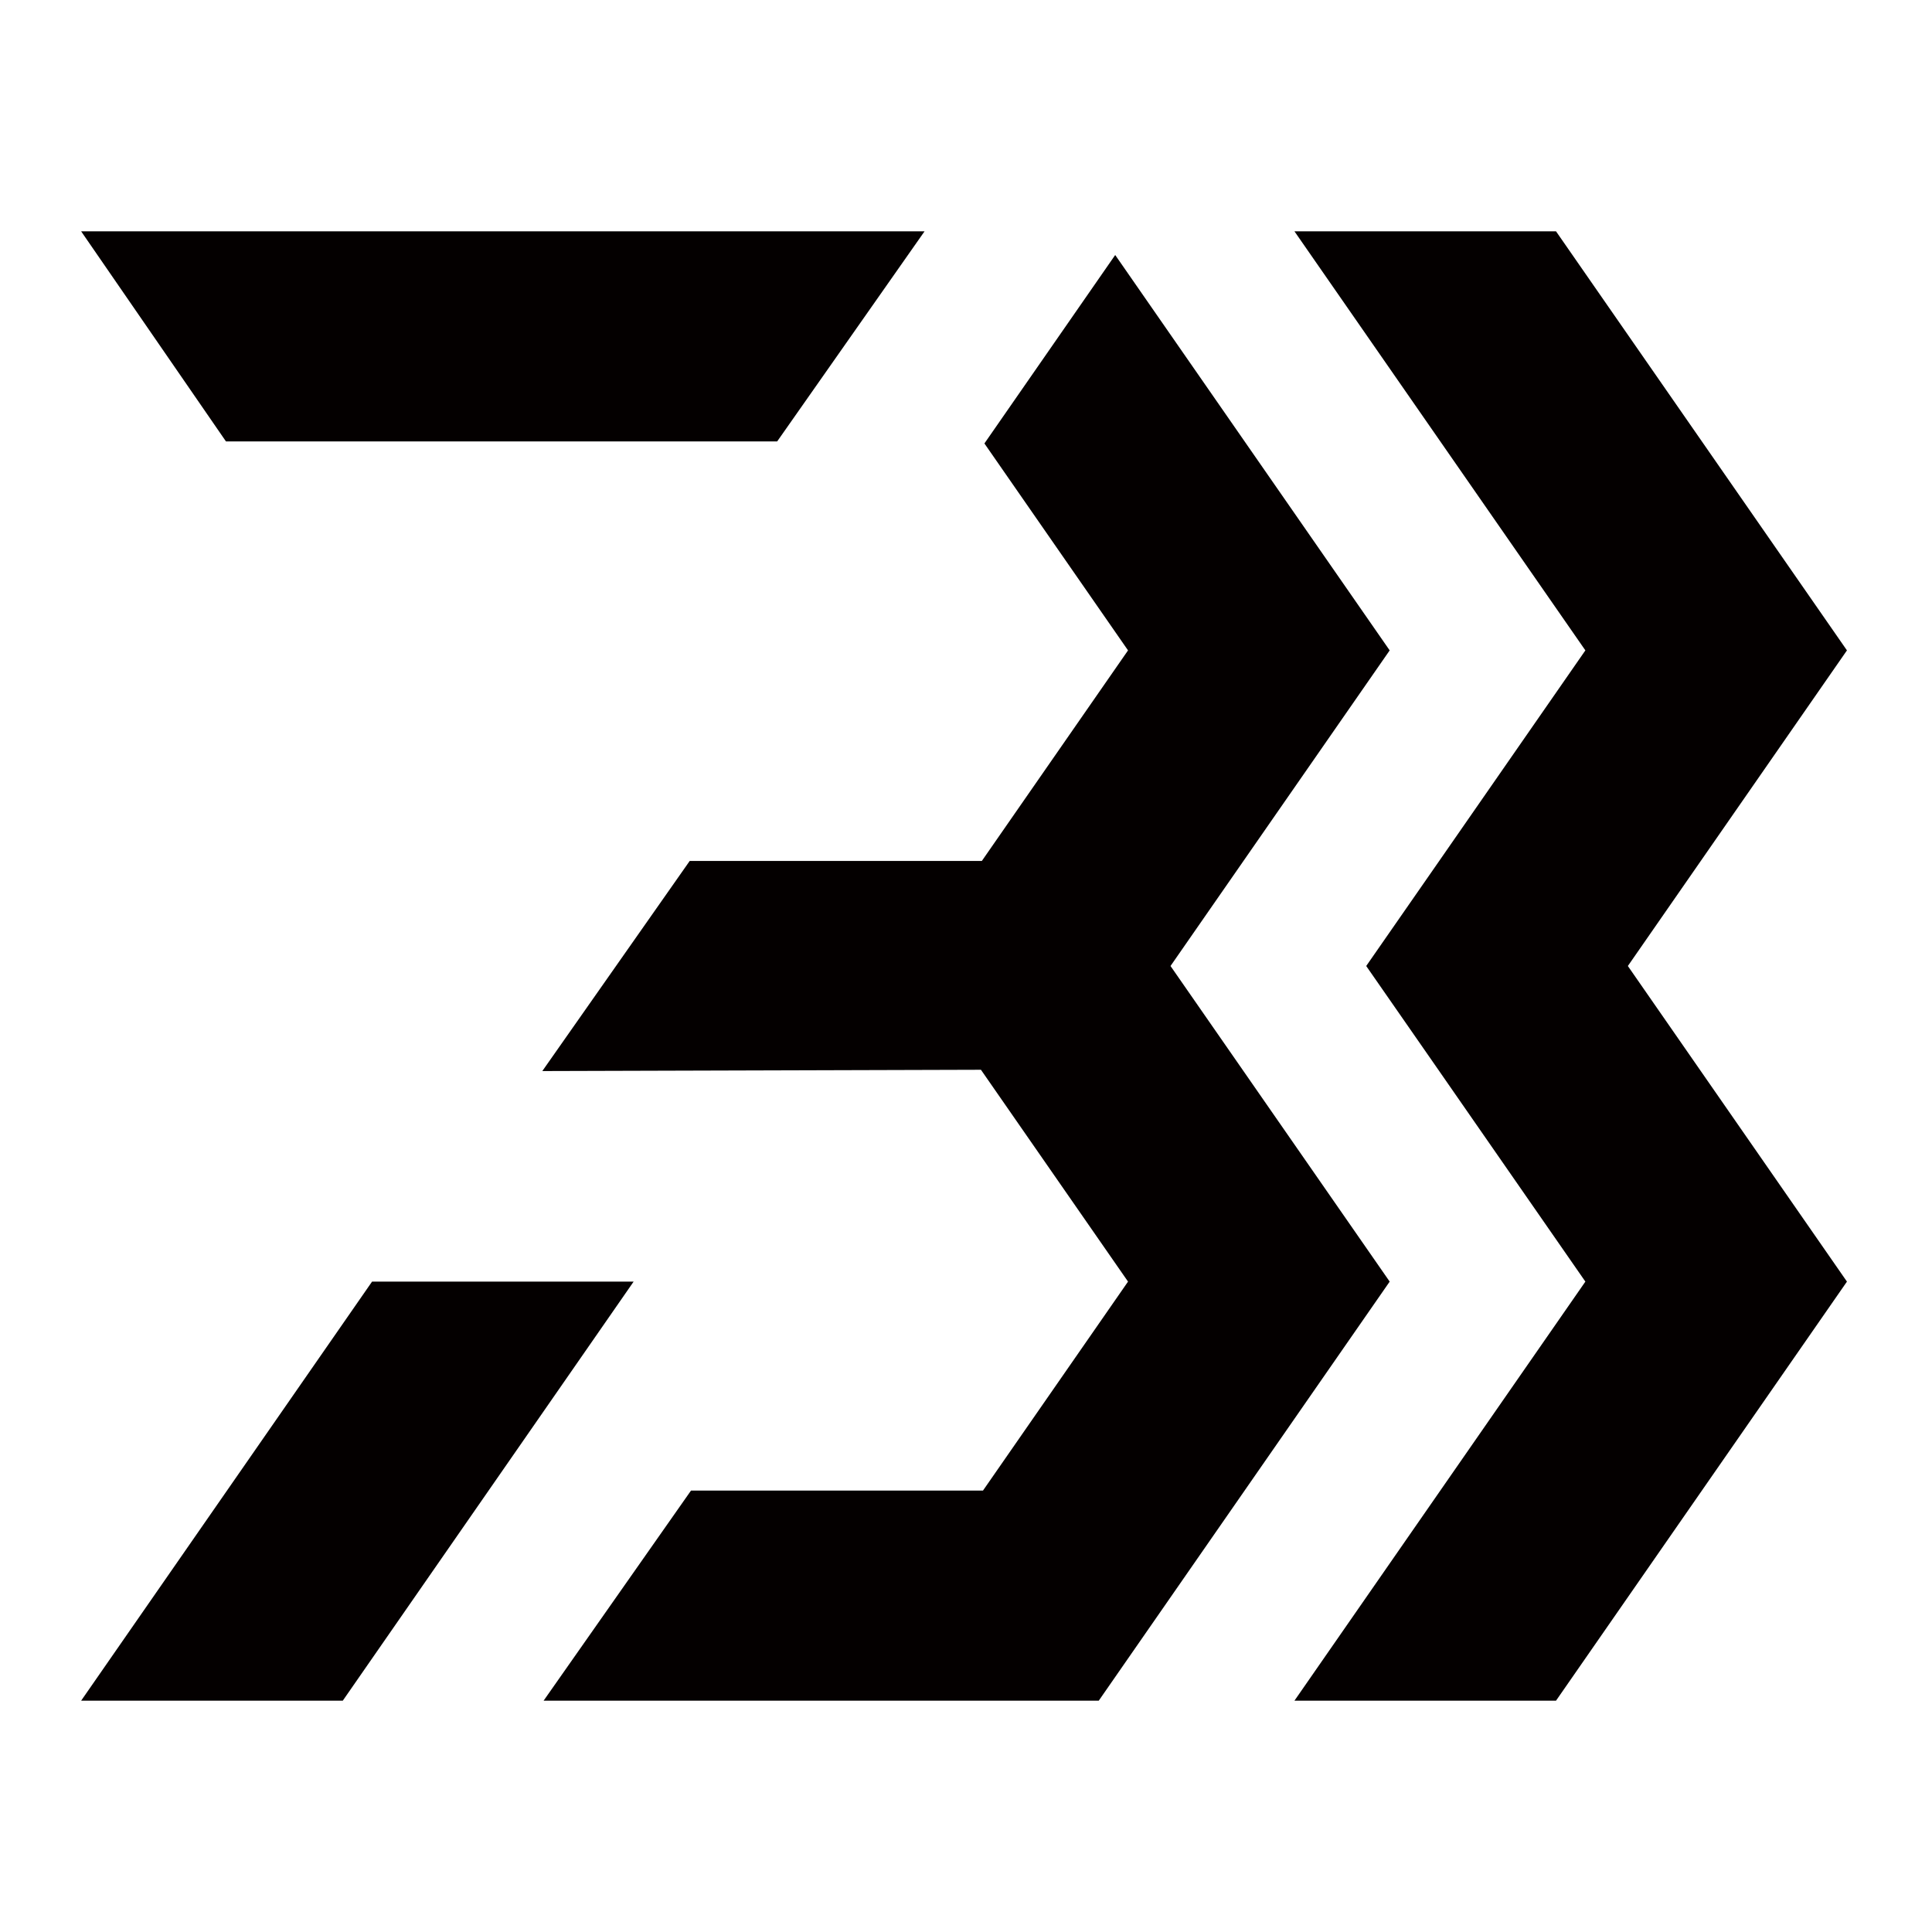
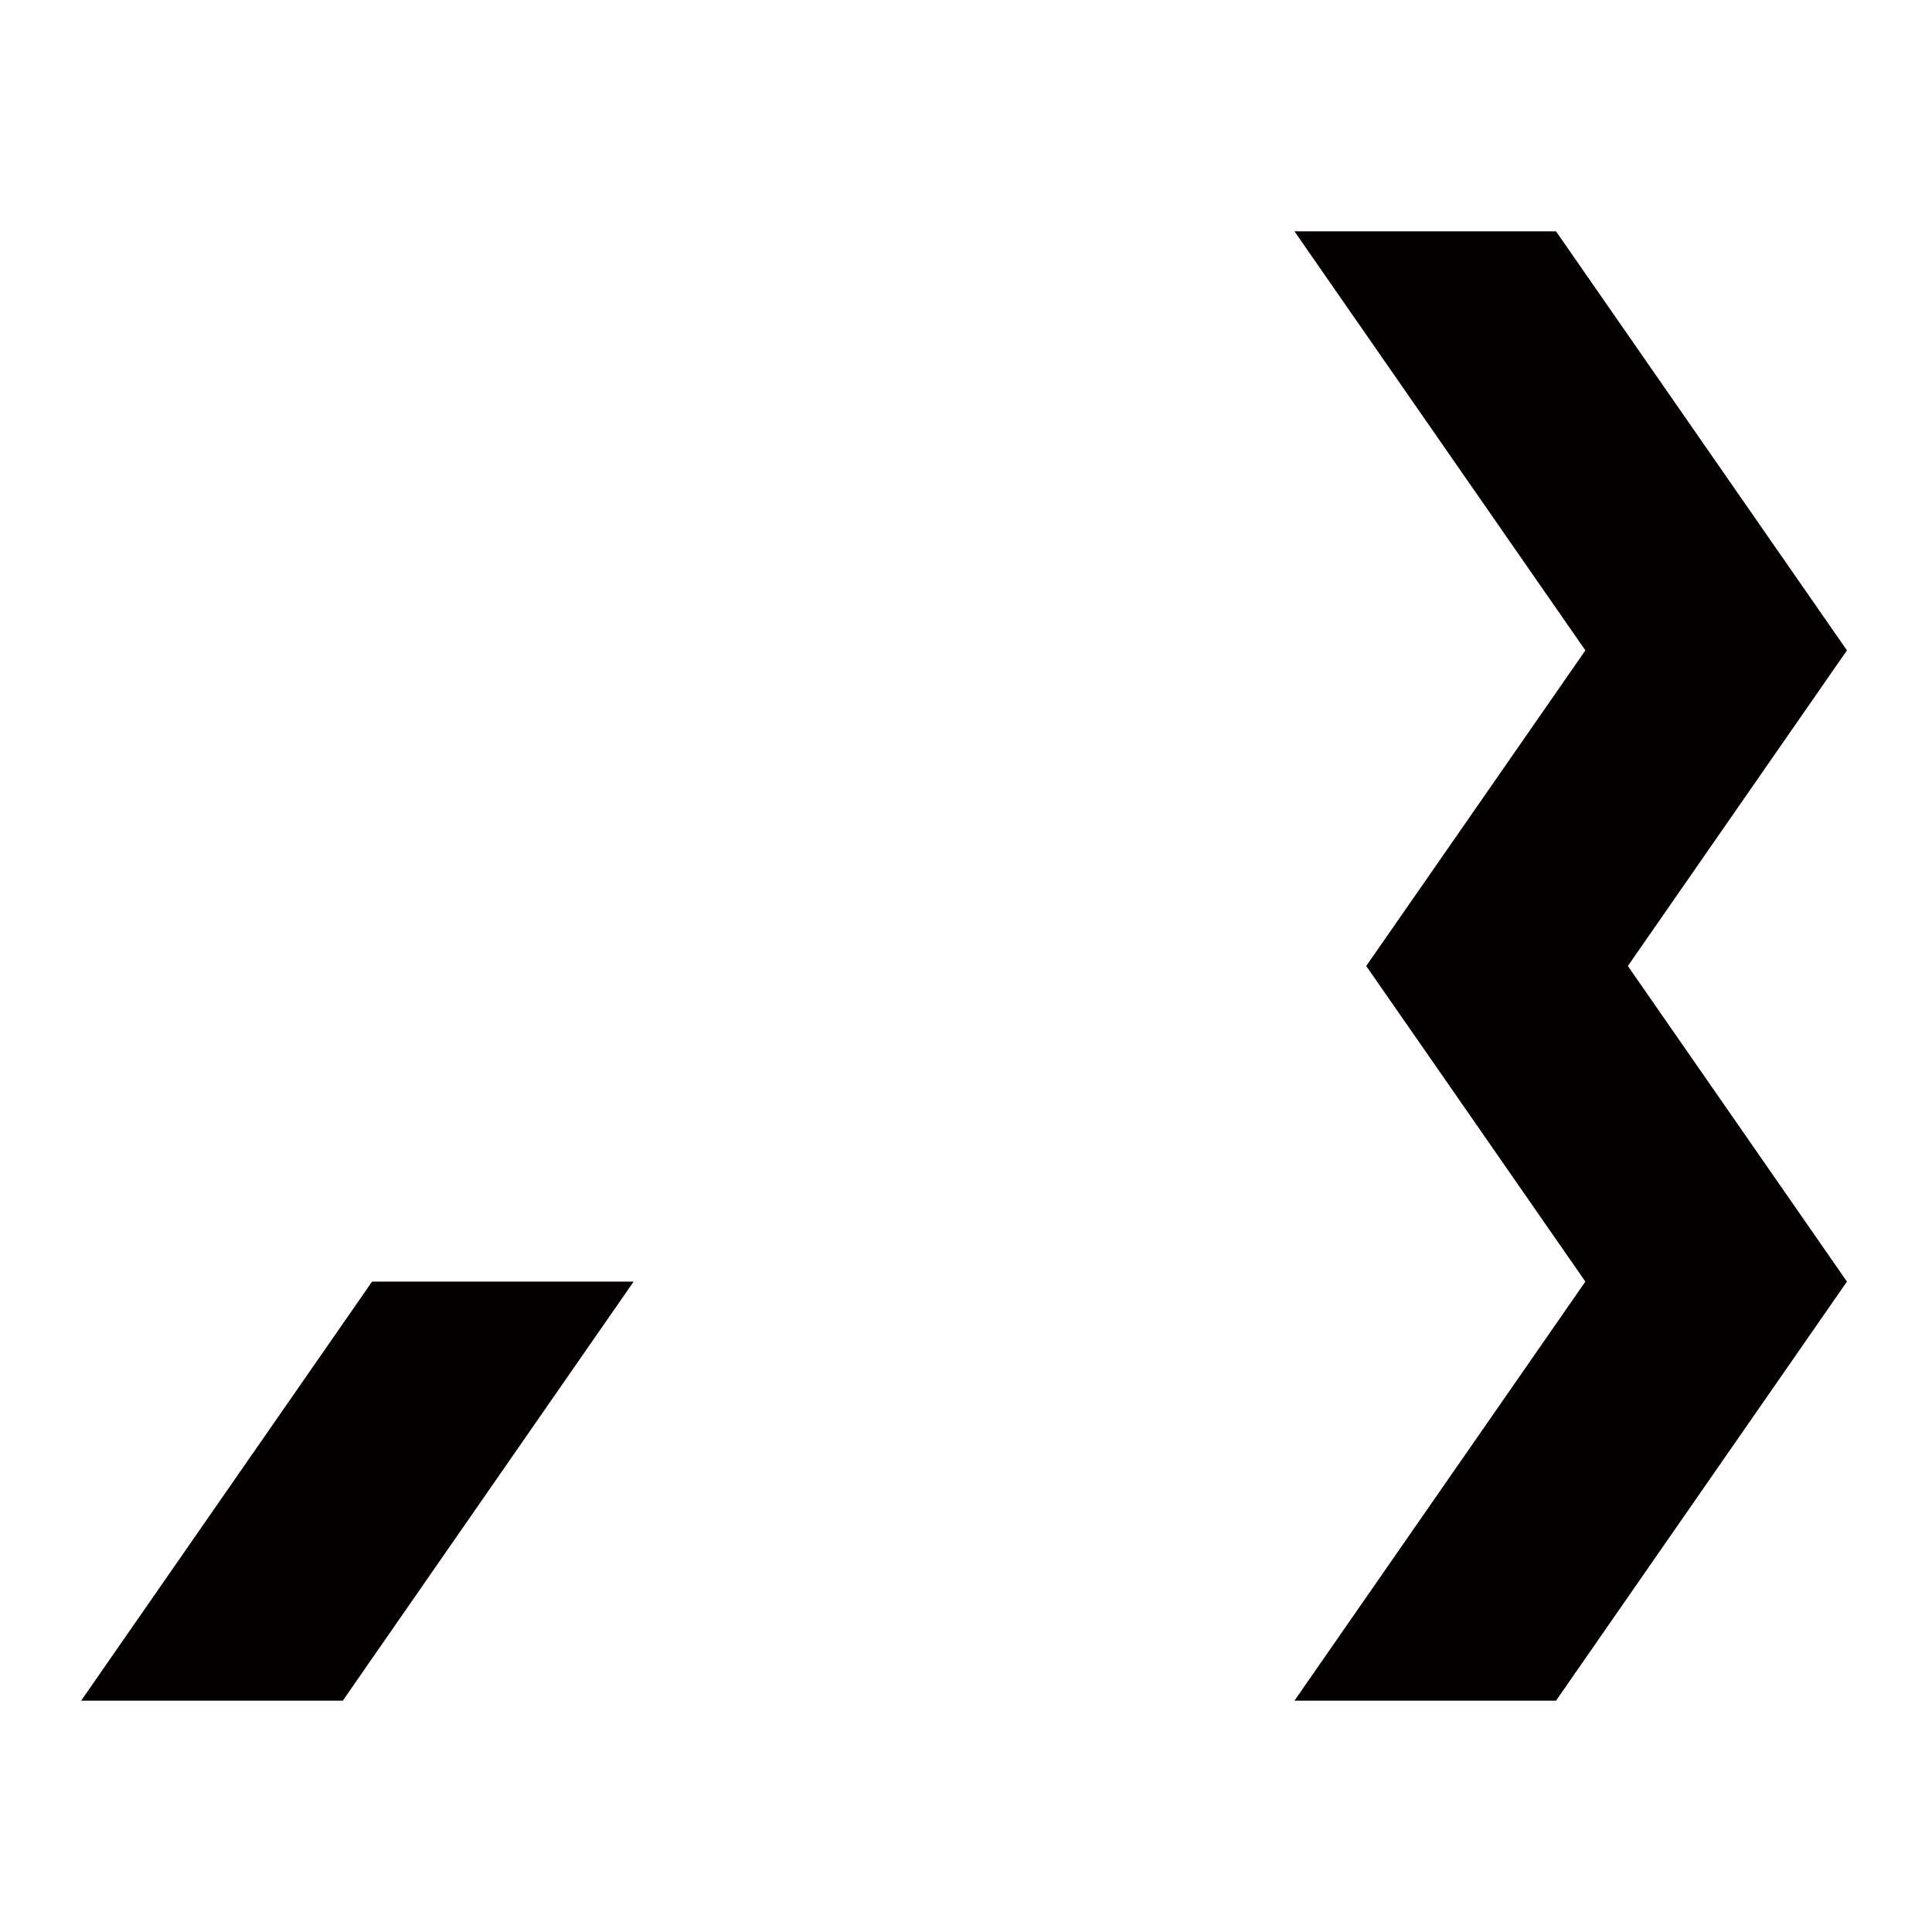
<svg xmlns="http://www.w3.org/2000/svg" id="_レイヤー_1" data-name="レイヤー_1" version="1.1" viewBox="0 0 256 256">
  <defs>
    <style>
      .st0 {
        fill: #040000;
      }
    </style>
  </defs>
-   <polygon class="st0" points="102.98 58.49 122.51 30.65 10.75 30.65 29.94 58.49 102.98 58.49" />
  <polygon class="st0" points="49.3 169.82 10.75 225.35 45.42 225.35 83.96 169.82 49.3 169.82" />
-   <polygon class="st0" points="155.1 128 184.14 86.18 147.77 33.79 130.44 58.76 149.47 86.18 130.1 114.08 91.39 114.08 71.86 141.92 129.98 141.75 149.47 169.82 130.25 197.51 91.56 197.51 72.03 225.35 110.93 225.35 145.59 225.35 184.14 169.82 155.1 128" />
  <polygon class="st0" points="244.73 86.18 206.18 30.65 171.52 30.65 210.07 86.18 190.55 114.3 190.55 114.3 181.03 128 190.55 141.7 190.55 141.7 210.07 169.82 171.52 225.35 206.18 225.35 244.73 169.82 215.7 128 244.73 86.18" />
</svg>